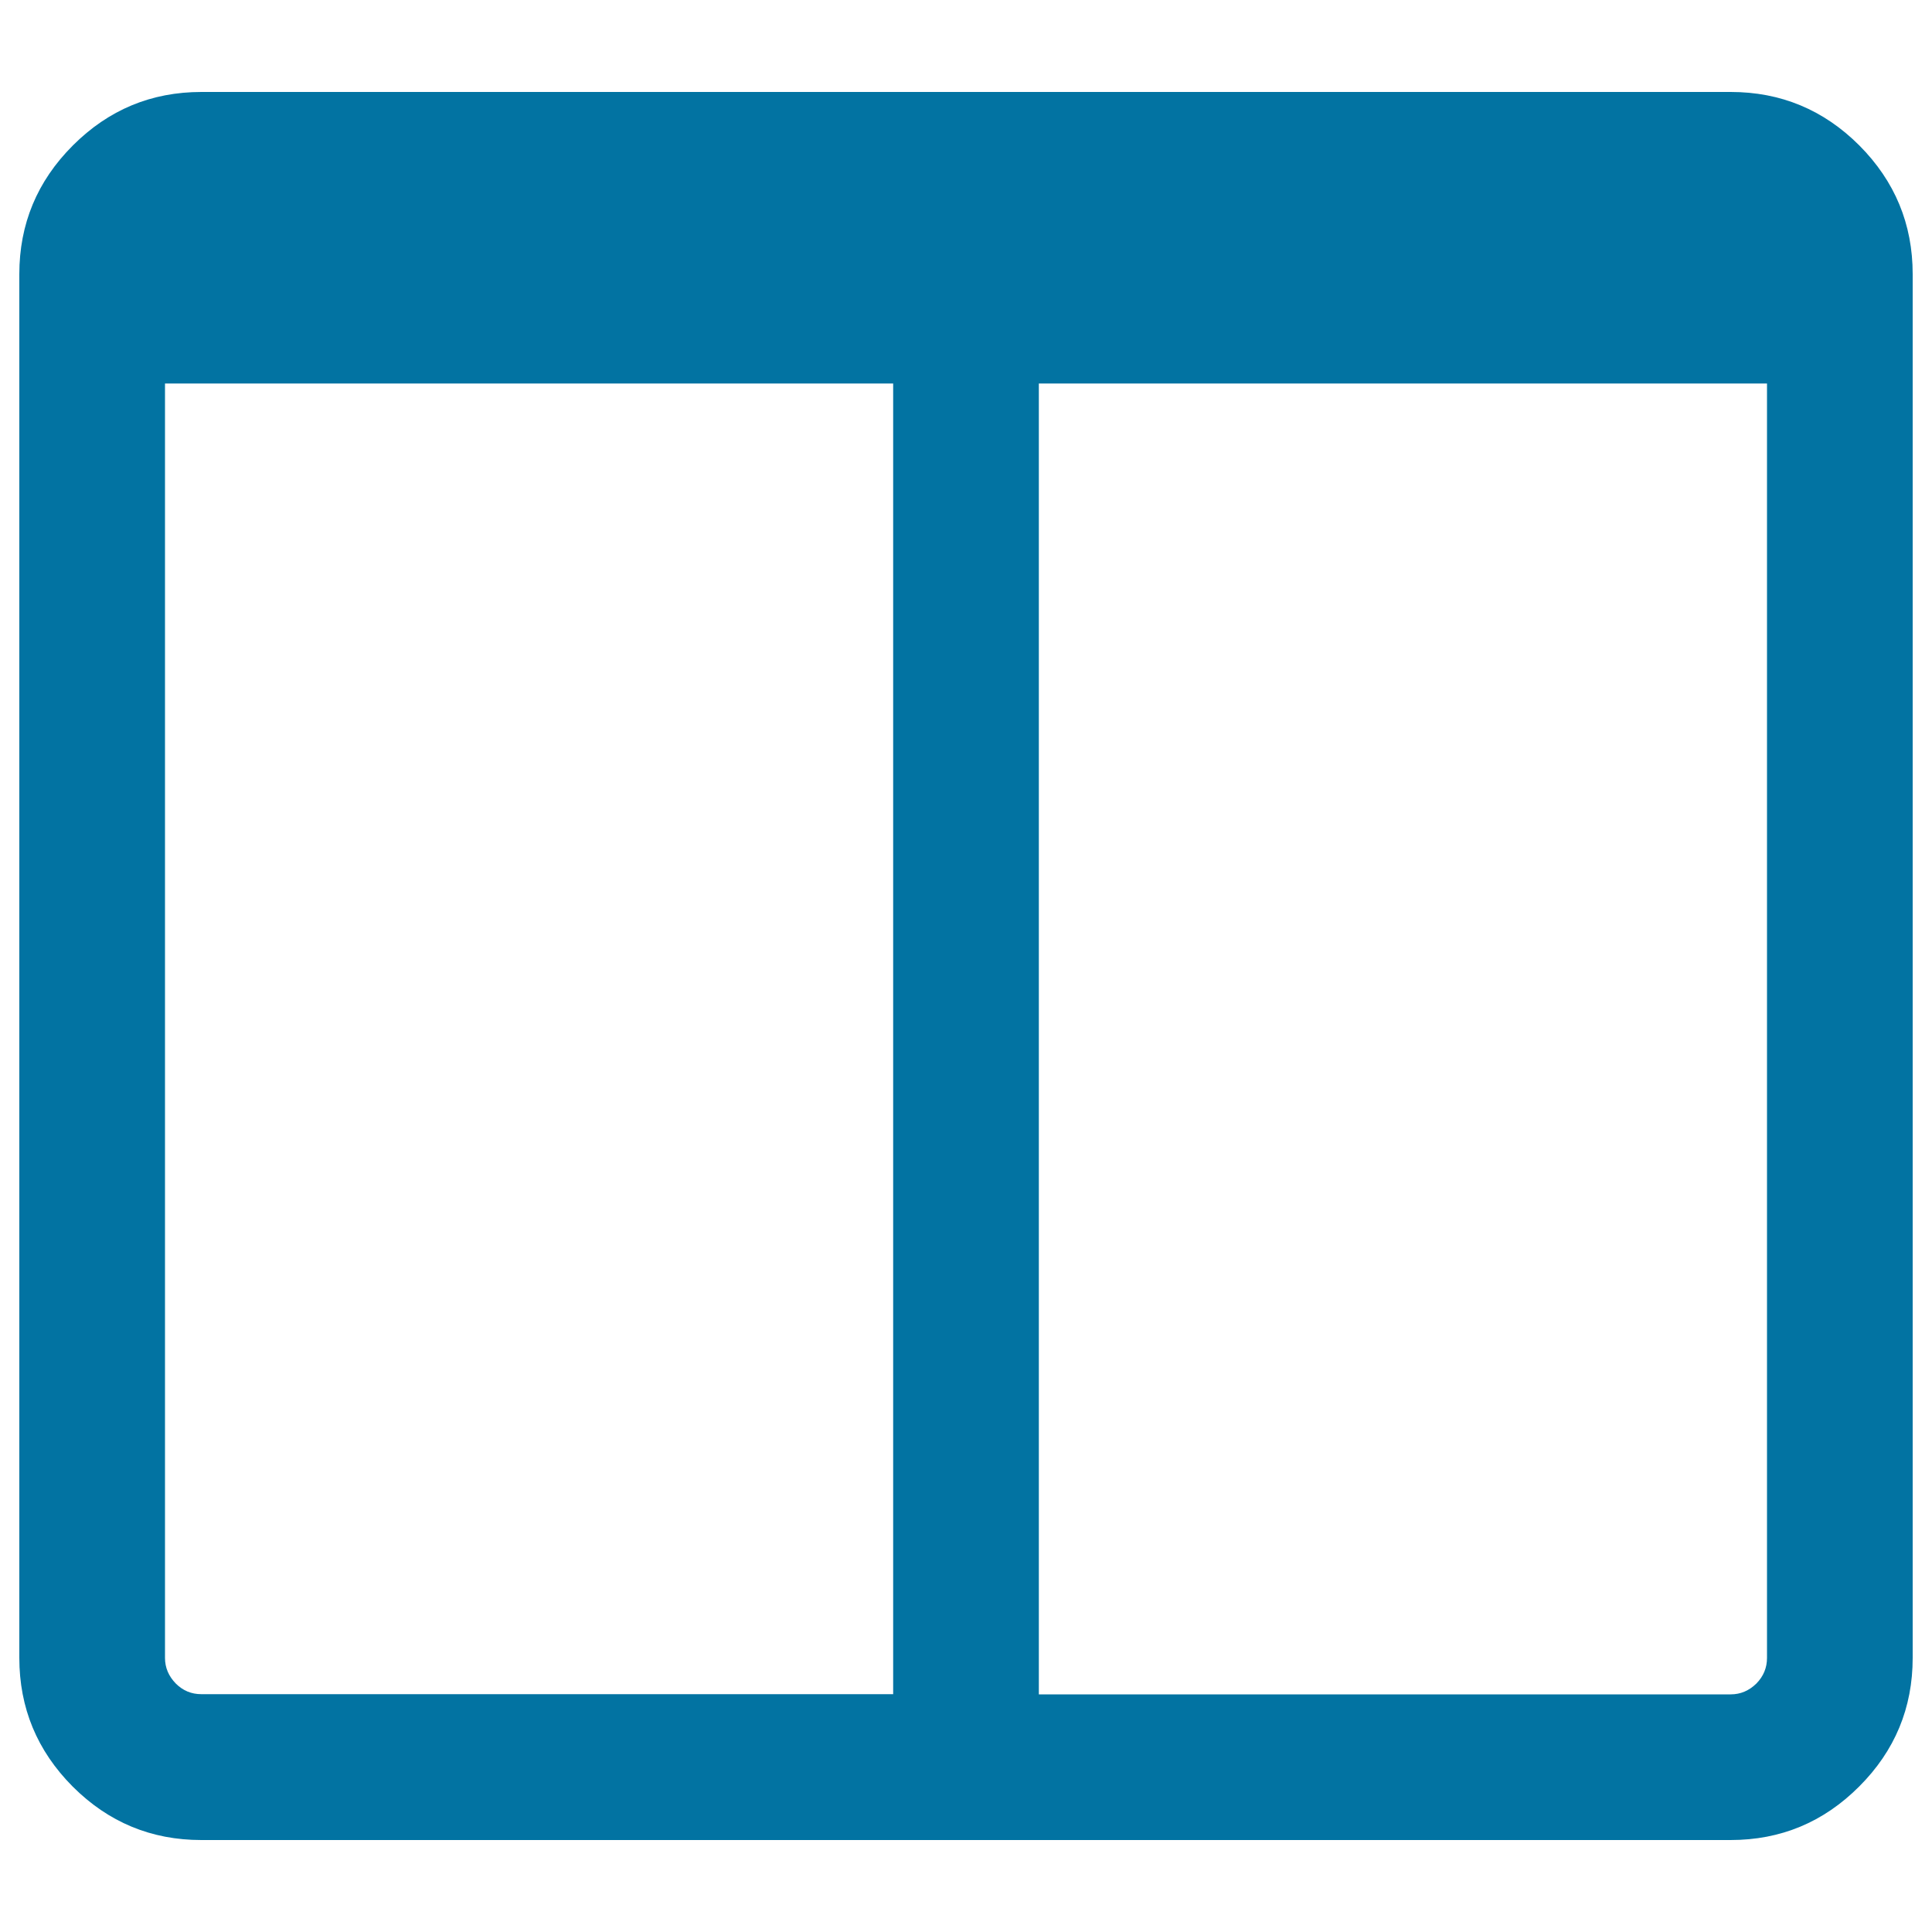
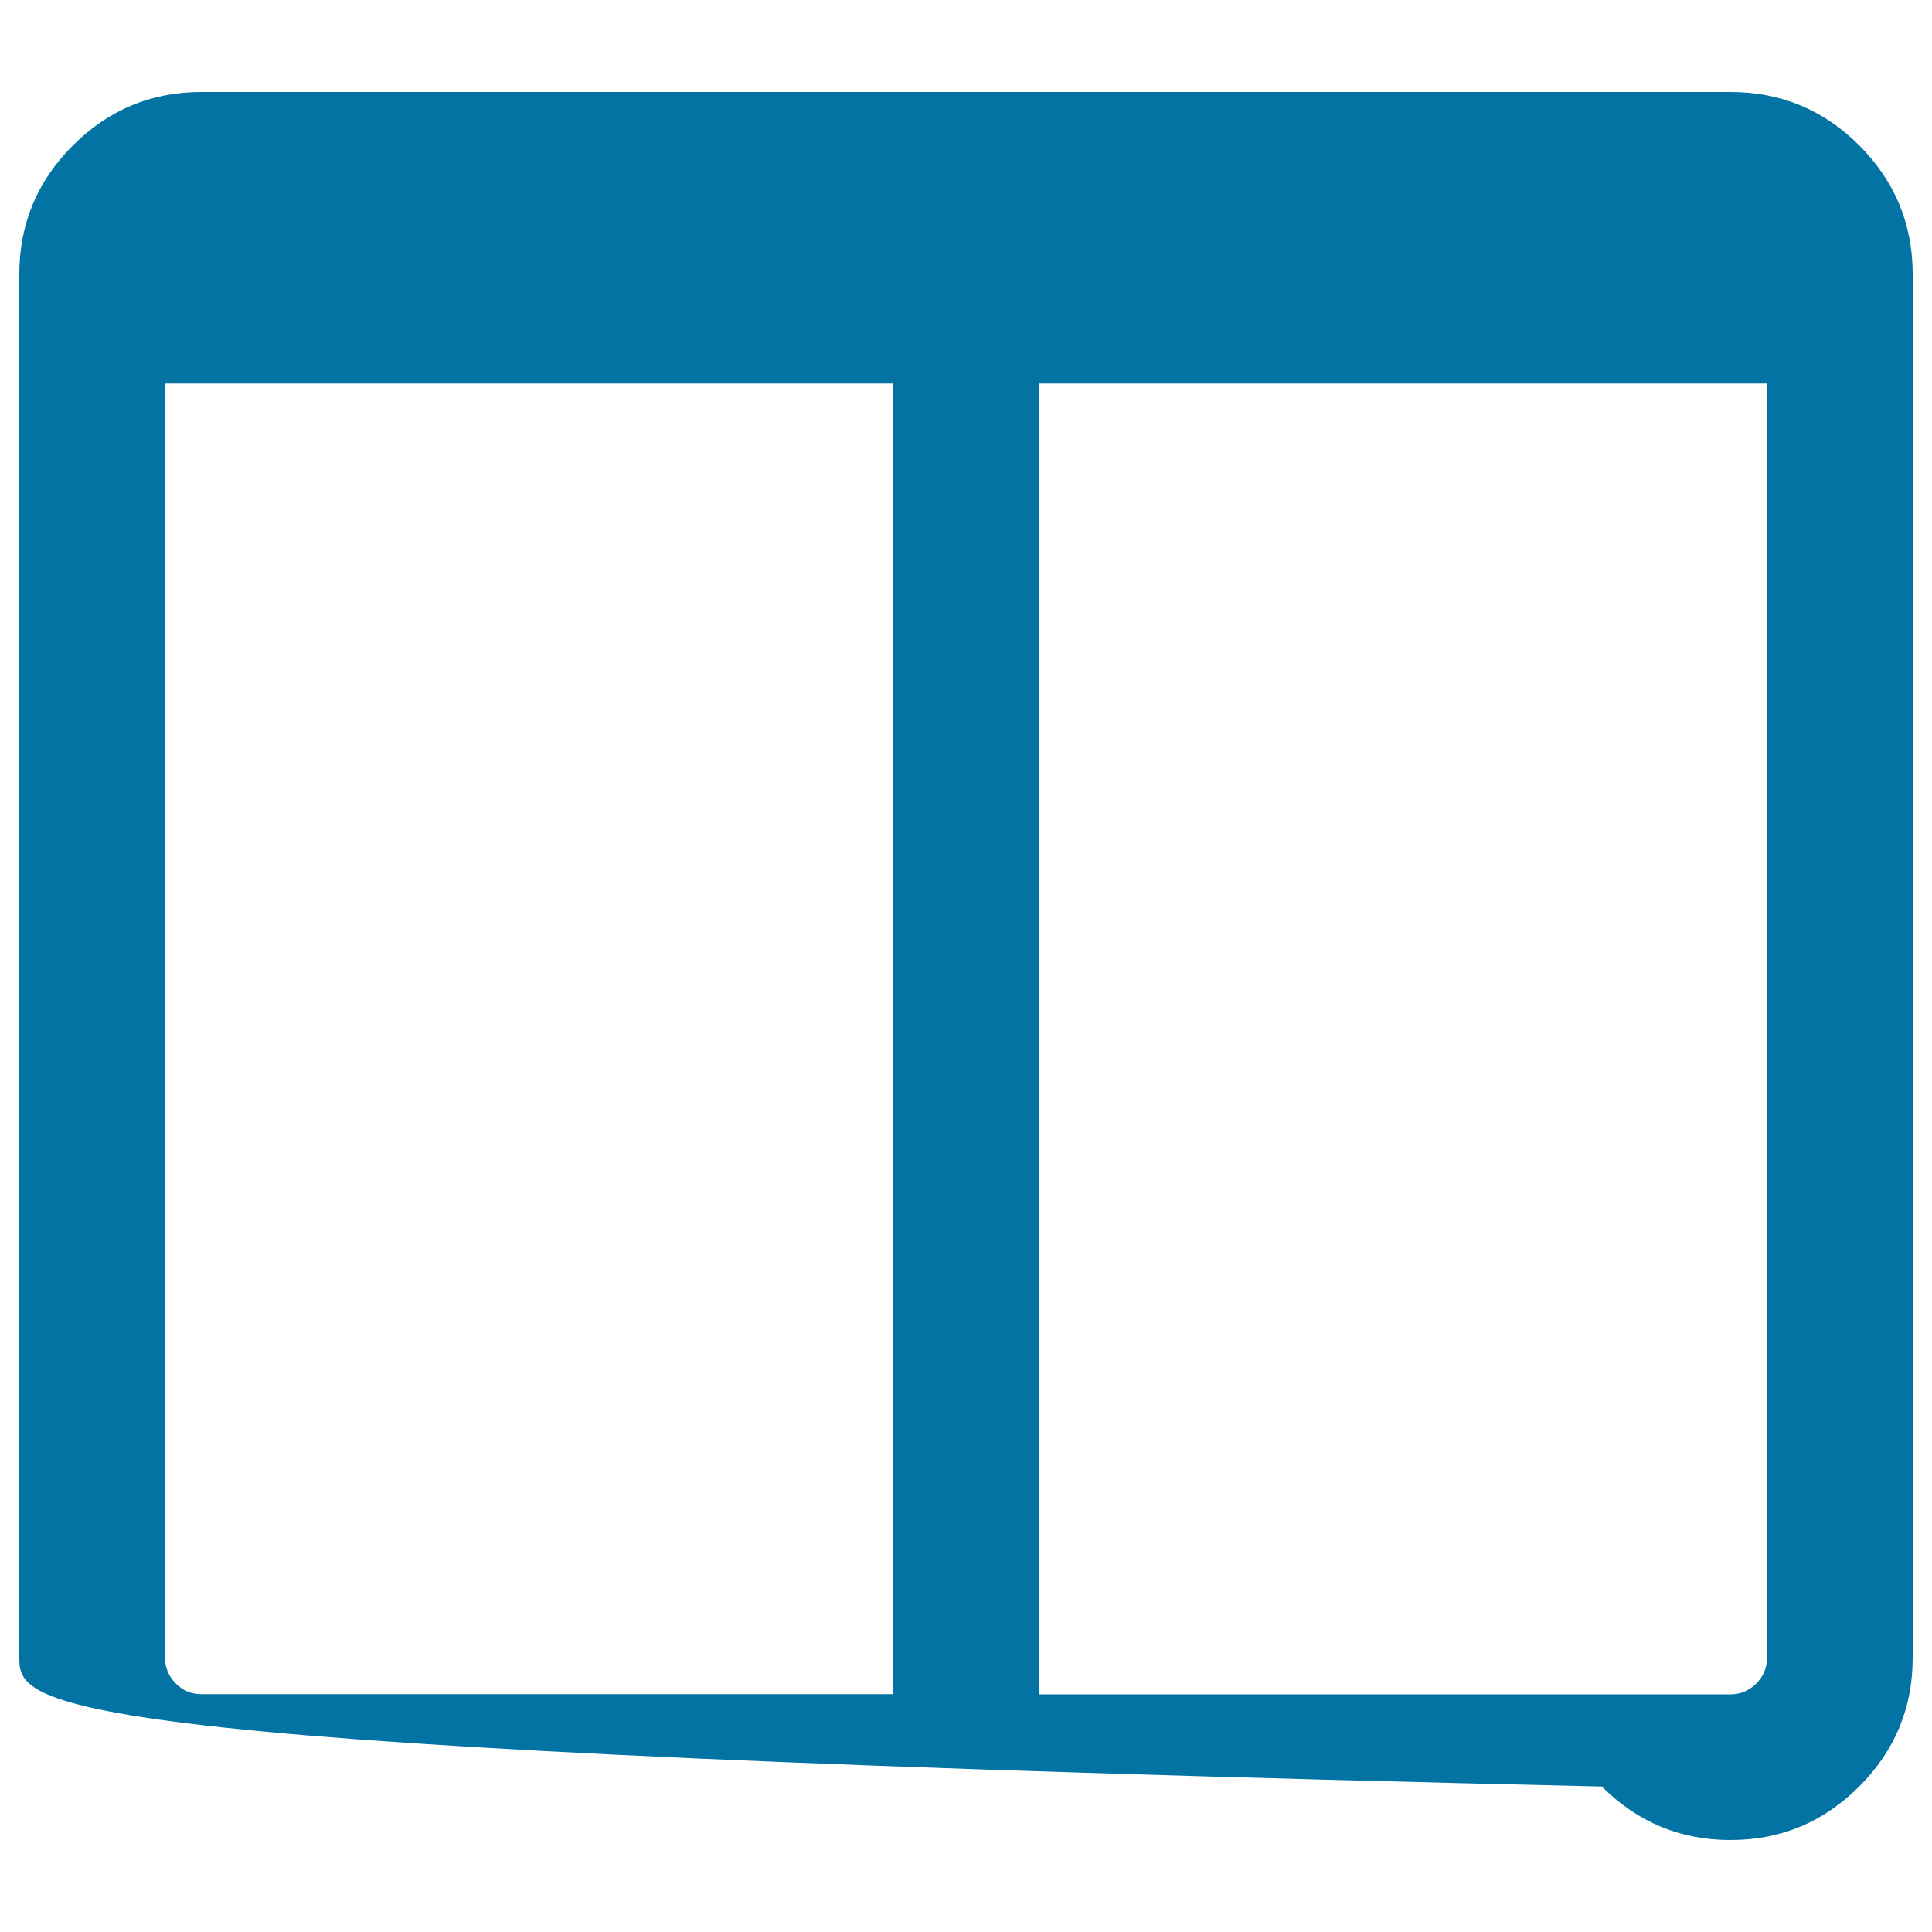
<svg xmlns="http://www.w3.org/2000/svg" viewBox="0 0 1000 1000" style="fill:#0273a2">
  <title>Columns SVG icon</title>
  <g>
-     <path d="M104.2,876.9h358.1V198.5H85.4v659.6c0,5.1,1.9,9.5,5.6,13.3C94.7,875.1,99.1,876.9,104.2,876.9L104.2,876.9z M914.6,858.1V198.5H537.7v678.5h358.1c5.1,0,9.5-1.9,13.3-5.6C912.8,867.6,914.6,863.2,914.6,858.1L914.6,858.1z M990,141.9v716.2c0,25.9-9.2,48.1-27.7,66.6c-18.5,18.5-40.6,27.7-66.6,27.7H104.2c-25.9,0-48.1-9.2-66.6-27.7C19.2,906.2,10,884,10,858.1V141.9c0-25.9,9.2-48.1,27.7-66.6s40.6-27.7,66.6-27.7h791.5c25.9,0,48.1,9.2,66.6,27.7C980.8,93.8,990,116,990,141.9z" />
+     <path d="M104.2,876.9h358.1V198.5H85.4v659.6c0,5.1,1.9,9.5,5.6,13.3C94.7,875.1,99.1,876.9,104.2,876.9L104.2,876.9z M914.6,858.1V198.5H537.7v678.5h358.1c5.1,0,9.5-1.9,13.3-5.6C912.8,867.6,914.6,863.2,914.6,858.1L914.6,858.1z M990,141.9v716.2c0,25.9-9.2,48.1-27.7,66.6c-18.5,18.5-40.6,27.7-66.6,27.7c-25.9,0-48.1-9.2-66.6-27.7C19.2,906.2,10,884,10,858.1V141.9c0-25.9,9.2-48.1,27.7-66.6s40.6-27.7,66.6-27.7h791.5c25.9,0,48.1,9.2,66.6,27.7C980.8,93.8,990,116,990,141.9z" />
  </g>
</svg>